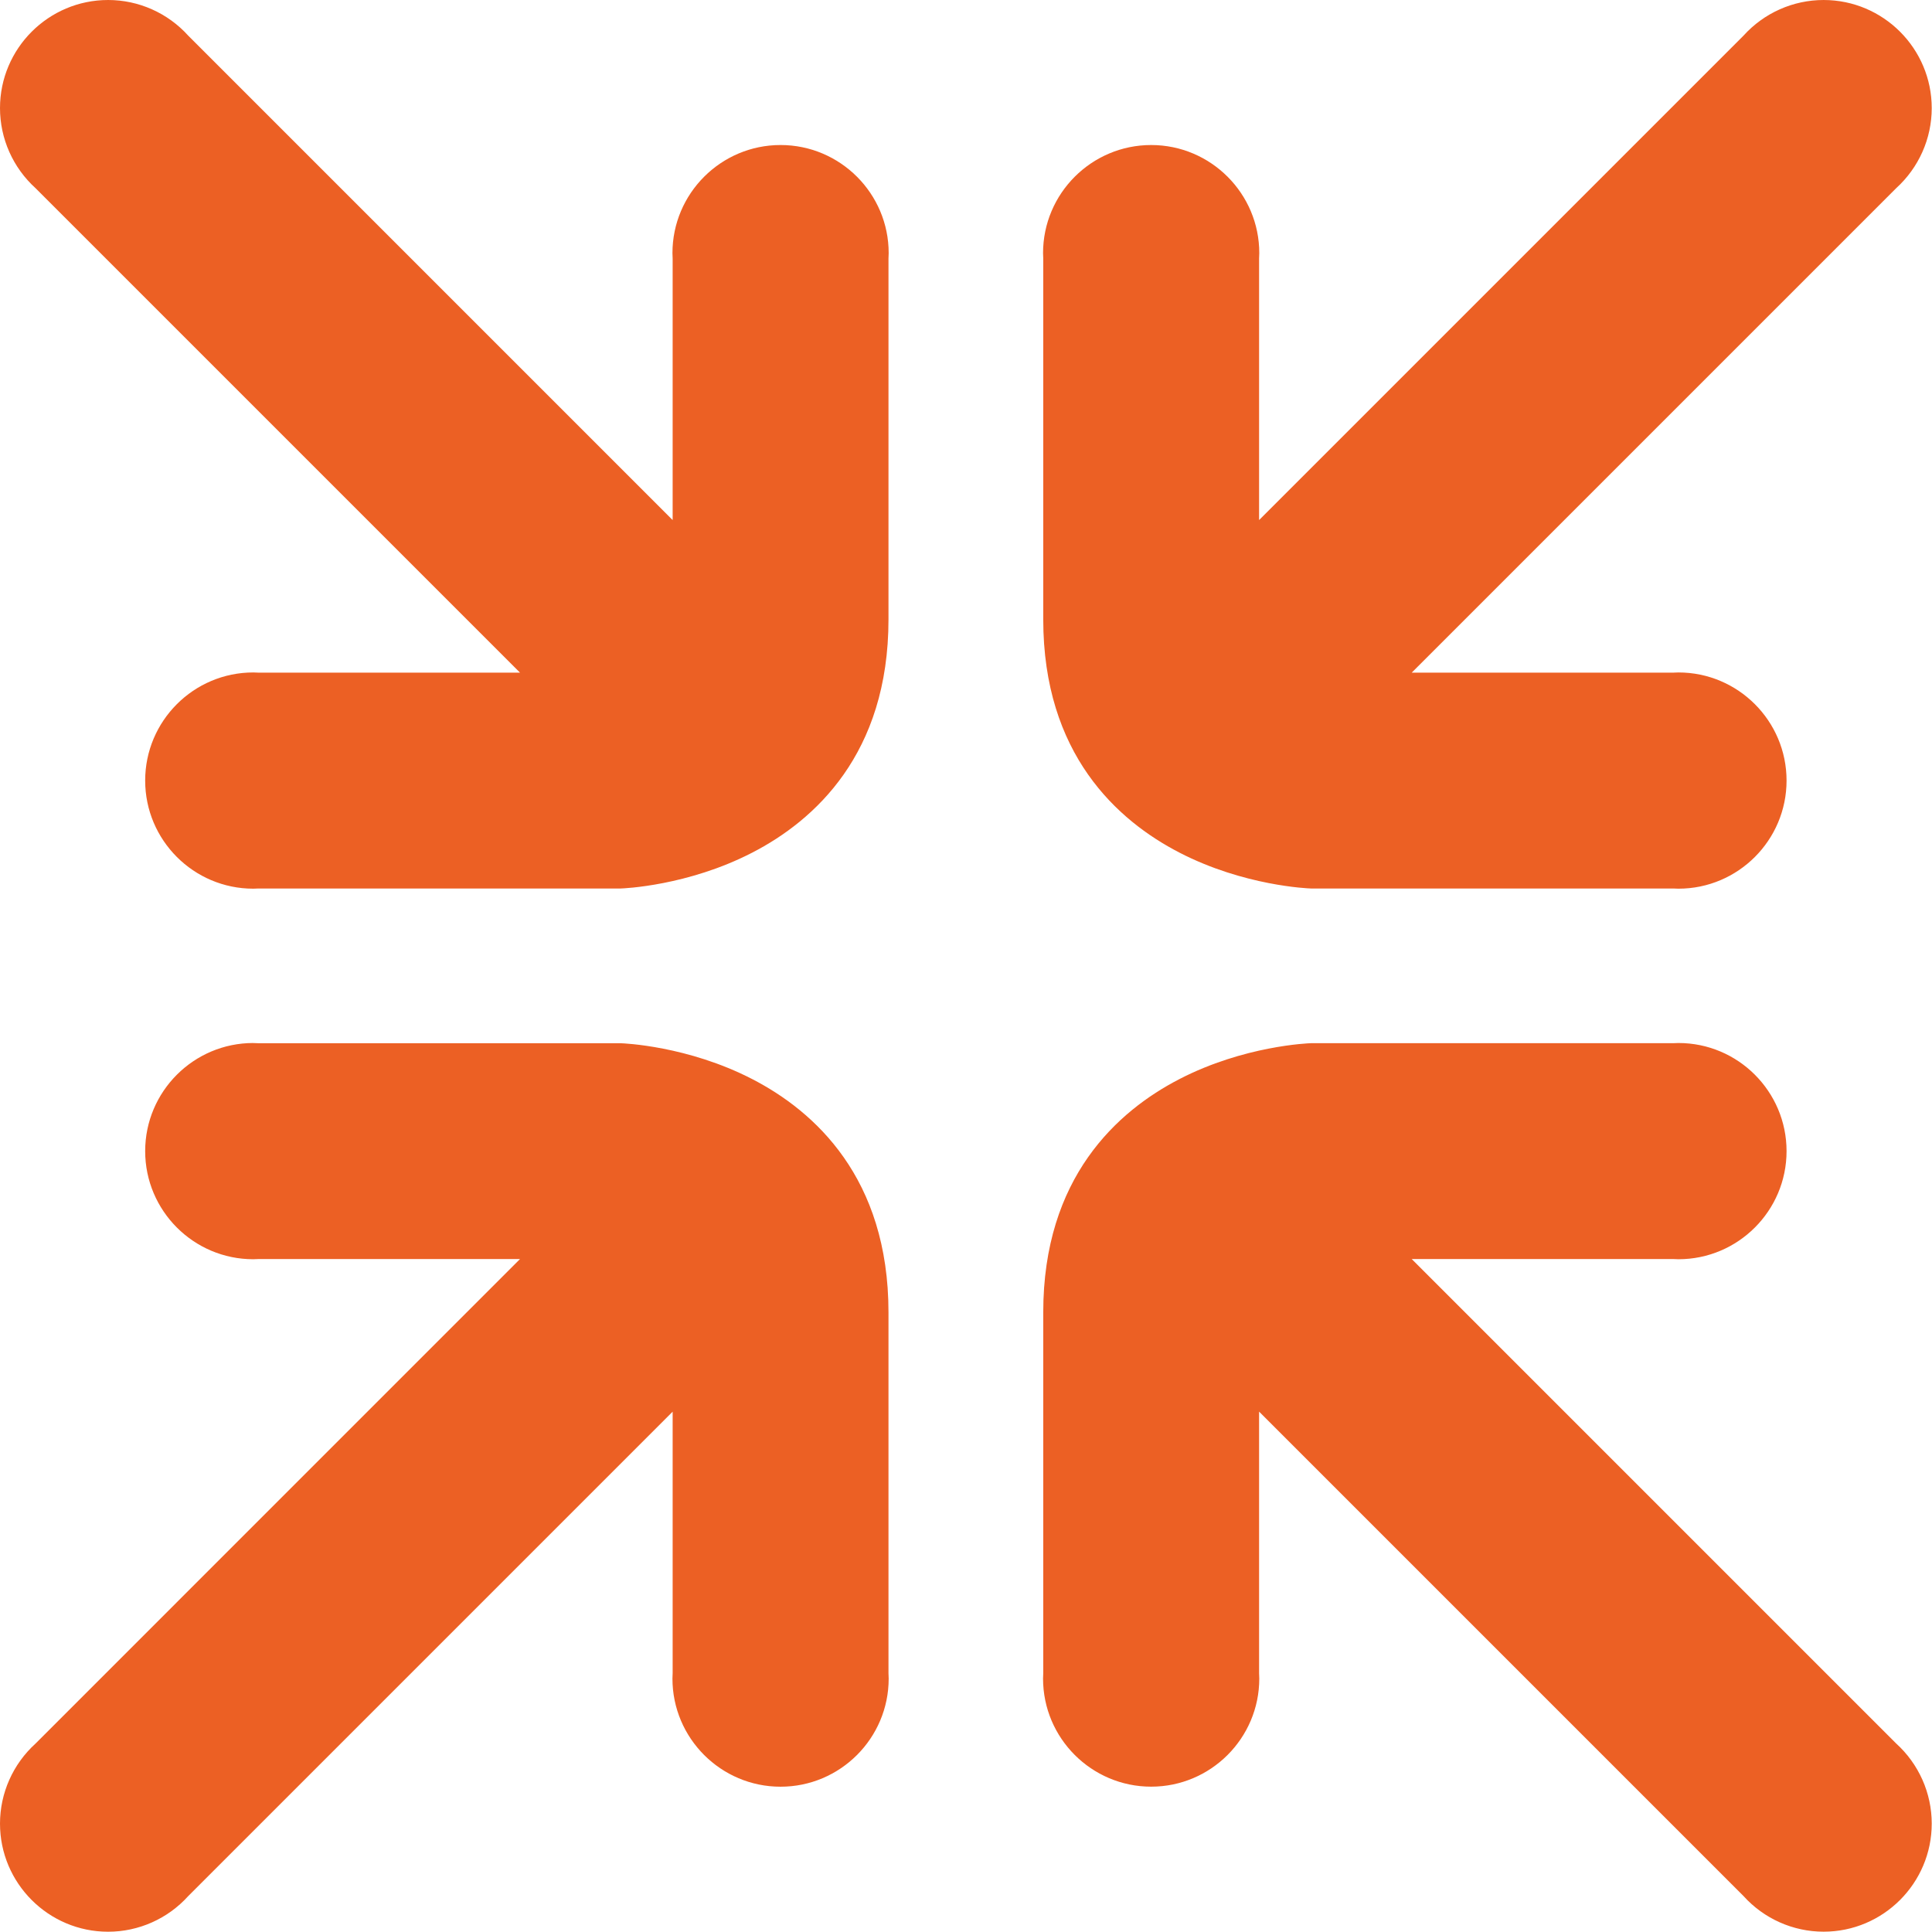
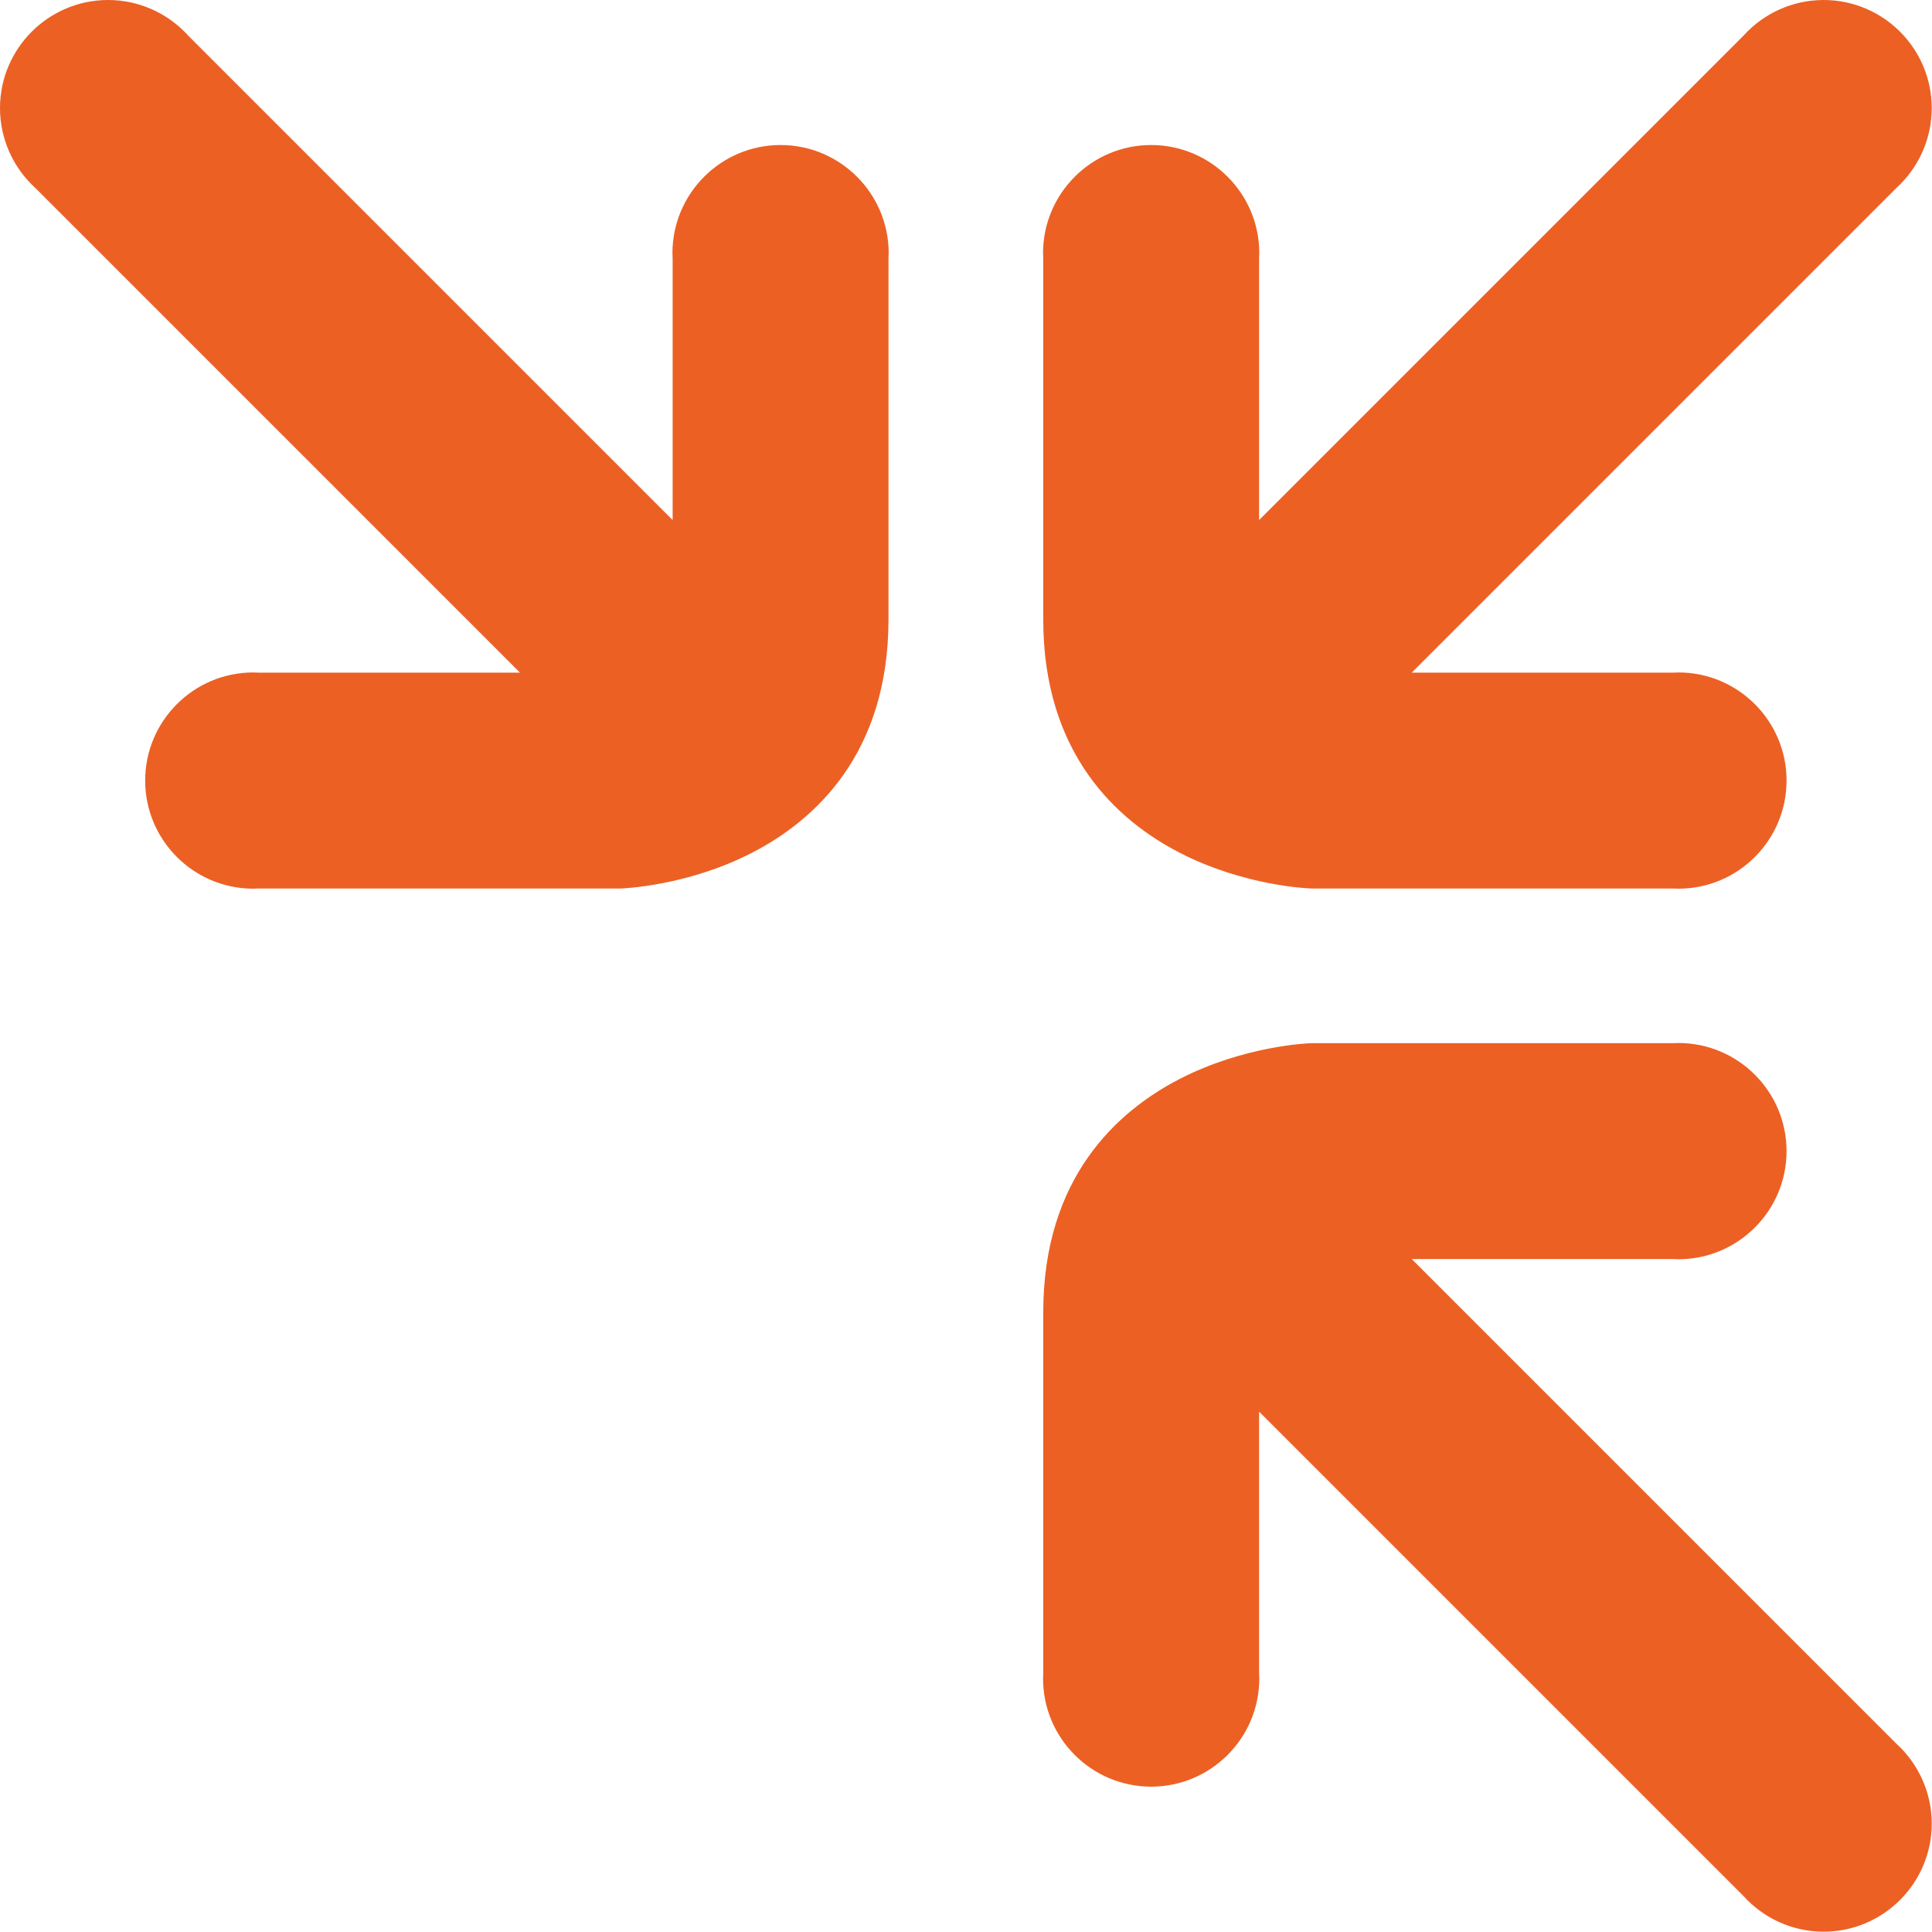
<svg xmlns="http://www.w3.org/2000/svg" viewBox="0 0 500 500" data-name="Layer 1" id="Layer_1">
  <defs>
    <style>
      .cls-1 {
        fill: #ec6024;
      }
    </style>
  </defs>
  <path d="M65.55,229.99c-15.43,0-27.98-12.55-27.98-27.98s12.55-27.98,27.98-27.98c.47,0,.92.02,1.38.05h67.65L9.22,48.72C3.36,43.41,0,35.88,0,27.98,0,12.55,12.55,0,27.98,0c7.89,0,15.43,3.35,20.73,9.22l125.37,125.37v-67.69c-.03-.46-.05-.92-.05-1.39,0-15.43,12.55-27.98,27.98-27.98s27.98,12.55,27.98,27.98c0,.47-.02.93-.05,1.39v93.4c0,34.84-19.17,52.06-35.26,60.36-16.69,8.62-33.33,9.26-34.03,9.28-.12,0-.23,0-.35,0h-93.37c-.46.03-.92.05-1.39.05Z" class="cls-1" />
  <path d="M434.38,229.99c15.43,0,27.98-12.55,27.98-27.98s-12.55-27.98-27.98-27.98c-.47,0-.92.02-1.38.05h-67.65l125.36-125.36c5.86-5.31,9.22-12.84,9.22-20.74,0-15.43-12.55-27.98-27.98-27.98-7.89,0-15.43,3.35-20.73,9.22l-125.37,125.37v-67.69c.03-.46.05-.92.05-1.39,0-15.43-12.55-27.98-27.98-27.98s-27.98,12.55-27.98,27.98c0,.47.02.93.05,1.39v93.4c0,34.84,19.17,52.06,35.26,60.36,16.69,8.62,33.33,9.26,34.03,9.28.12,0,.23,0,.35,0h93.37c.46.03.92.05,1.39.05Z" class="cls-1" />
  <path d="M434.38,269.93c15.43,0,27.98,12.55,27.98,27.98s-12.55,27.98-27.98,27.98c-.47,0-.92-.02-1.38-.05h-67.65l125.36,125.36c5.86,5.31,9.22,12.84,9.22,20.74,0,15.43-12.55,27.98-27.98,27.98-7.89,0-15.43-3.35-20.73-9.22l-125.37-125.37v67.69c.03.46.05.92.05,1.39,0,15.43-12.55,27.98-27.98,27.98s-27.98-12.55-27.98-27.98c0-.47.02-.93.05-1.39v-93.4c0-34.84,19.17-52.06,35.26-60.36,16.69-8.62,33.33-9.26,34.03-9.28.12,0,.23,0,.35,0h93.37c.46-.03.92-.05,1.39-.05Z" class="cls-1" />
-   <path d="M65.55,269.93c-15.43,0-27.98,12.55-27.98,27.98s12.55,27.98,27.98,27.98c.47,0,.92-.02,1.38-.05h67.65L9.22,451.21c-5.86,5.31-9.22,12.84-9.22,20.74,0,15.43,12.55,27.98,27.98,27.98,7.89,0,15.43-3.35,20.73-9.22l125.37-125.37v67.69c-.03.46-.05.92-.05,1.39,0,15.43,12.55,27.98,27.98,27.98s27.98-12.55,27.98-27.98c0-.47-.02-.93-.05-1.39v-93.4c0-34.84-19.17-52.06-35.26-60.36-16.69-8.62-33.33-9.26-34.03-9.28-.12,0-.23,0-.35,0h-93.37c-.46-.03-.92-.05-1.39-.05Z" class="cls-1" />
</svg>